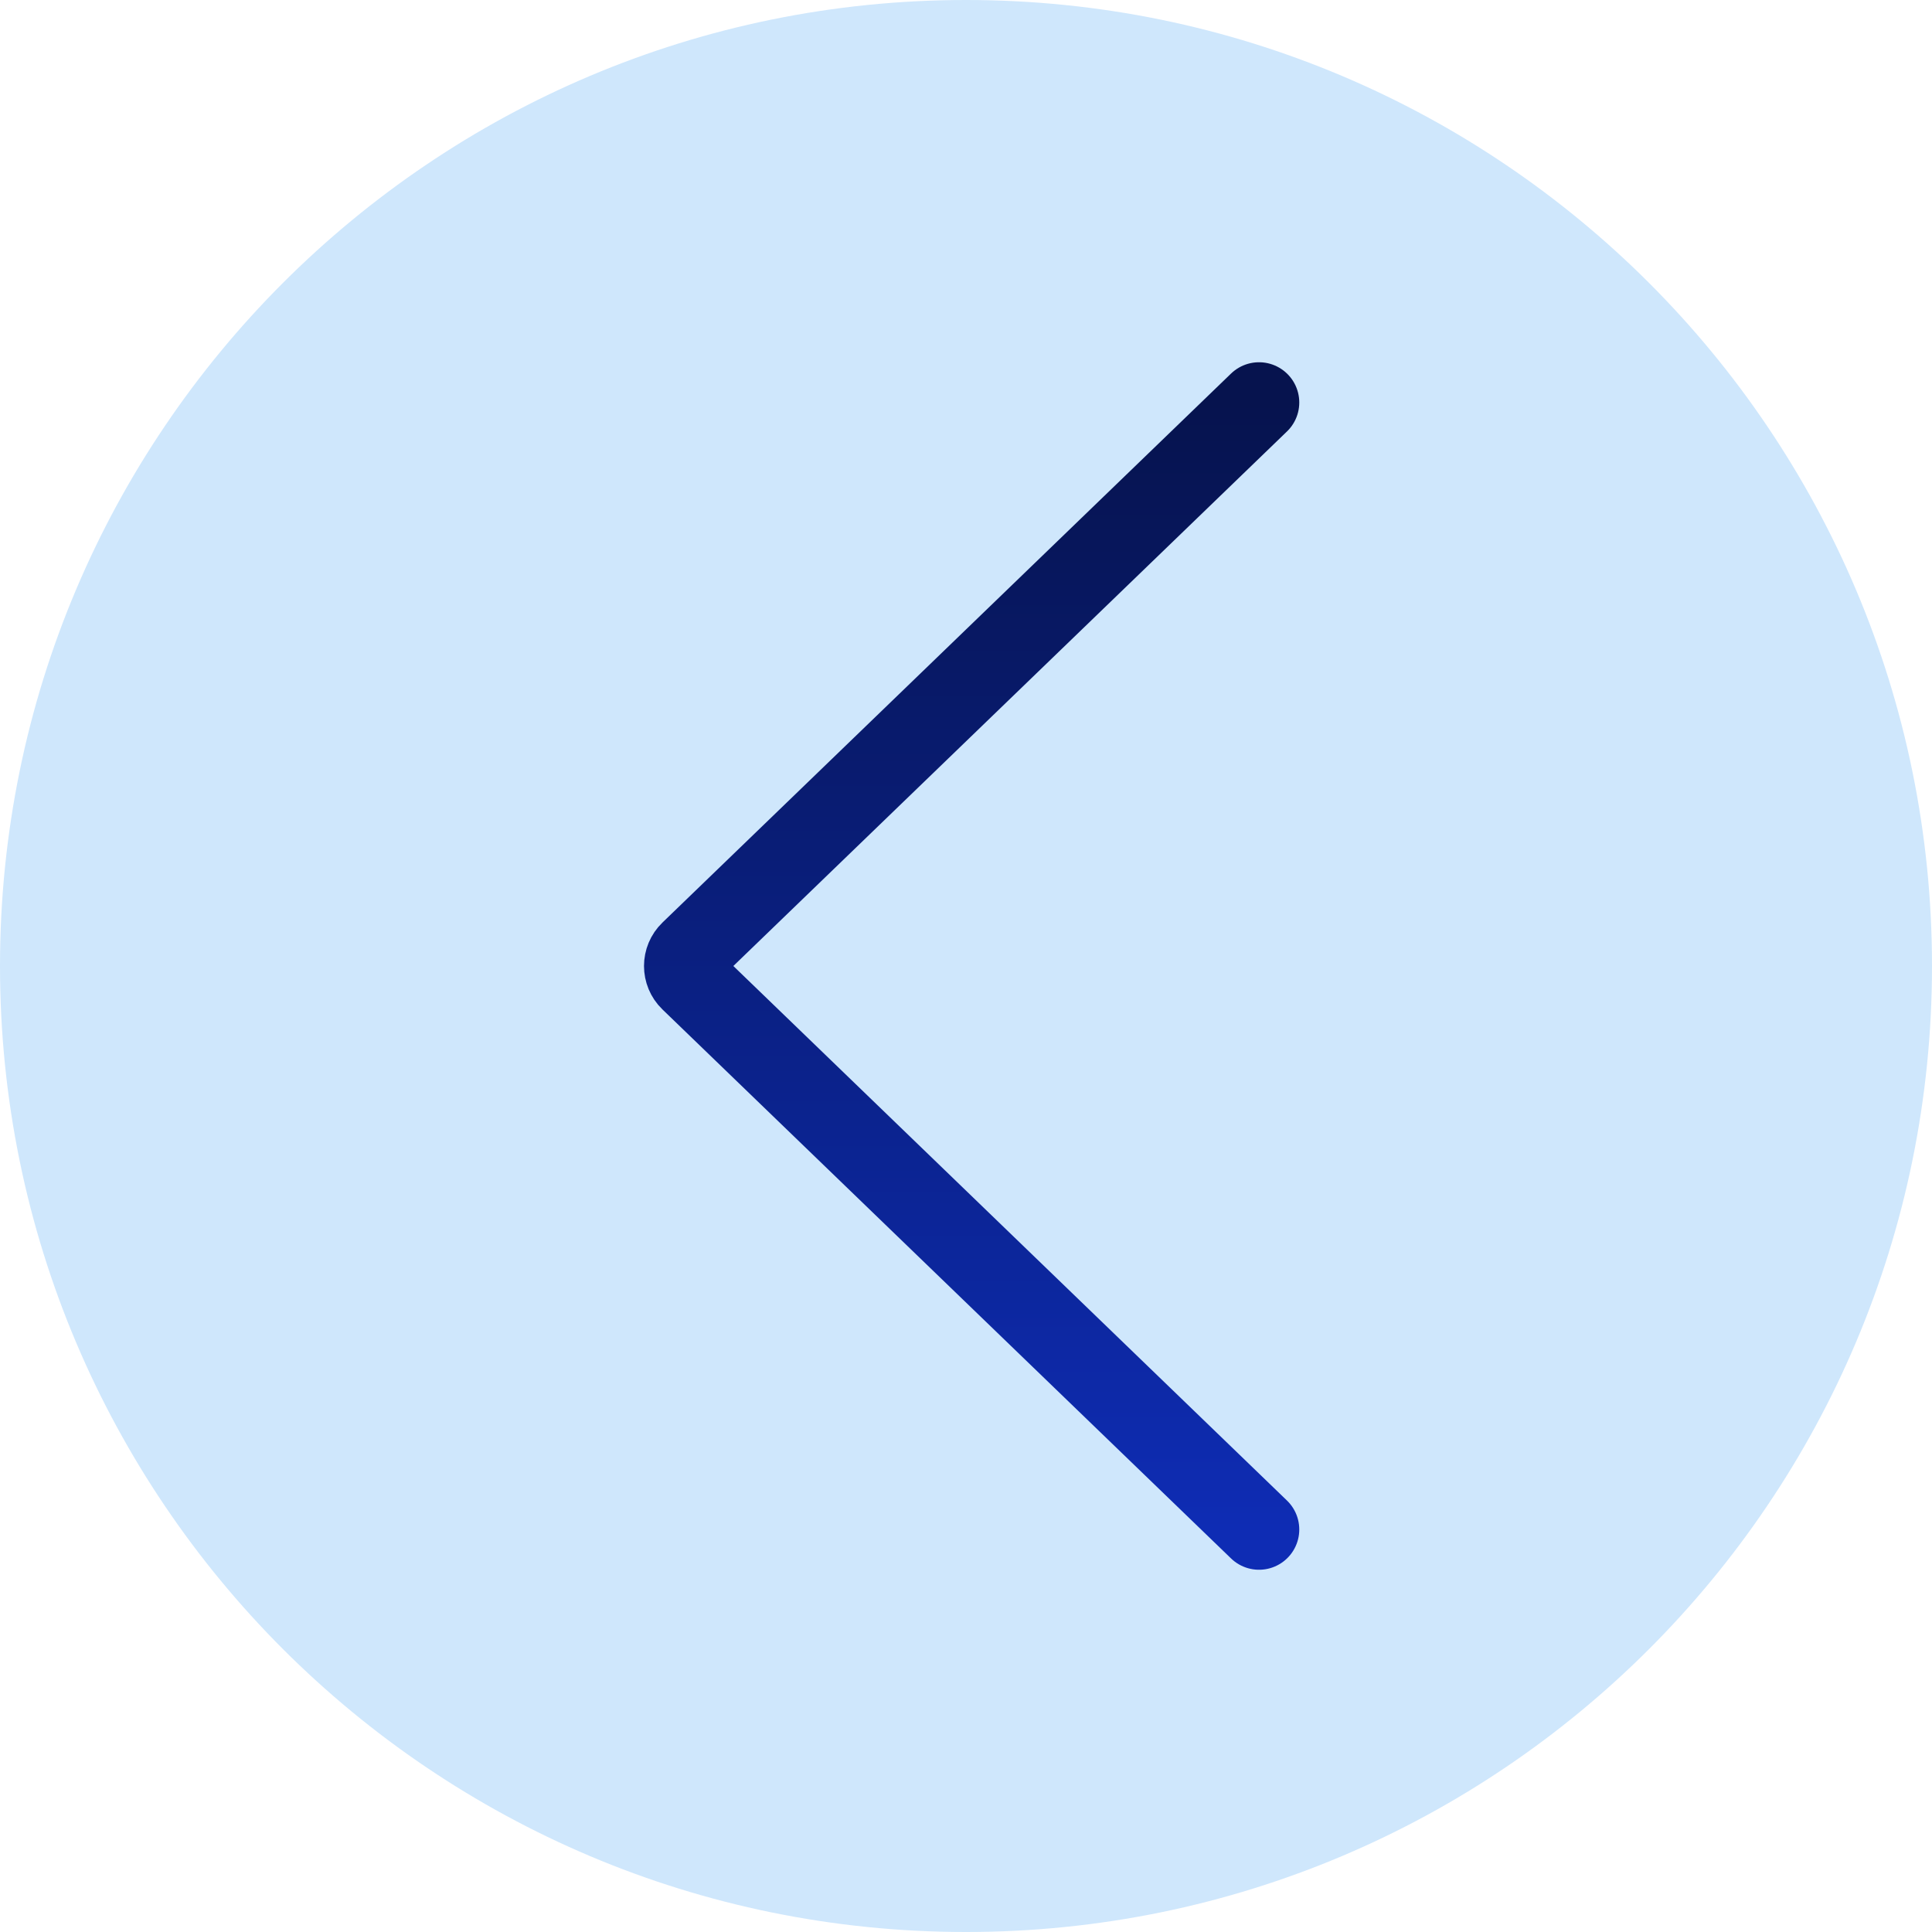
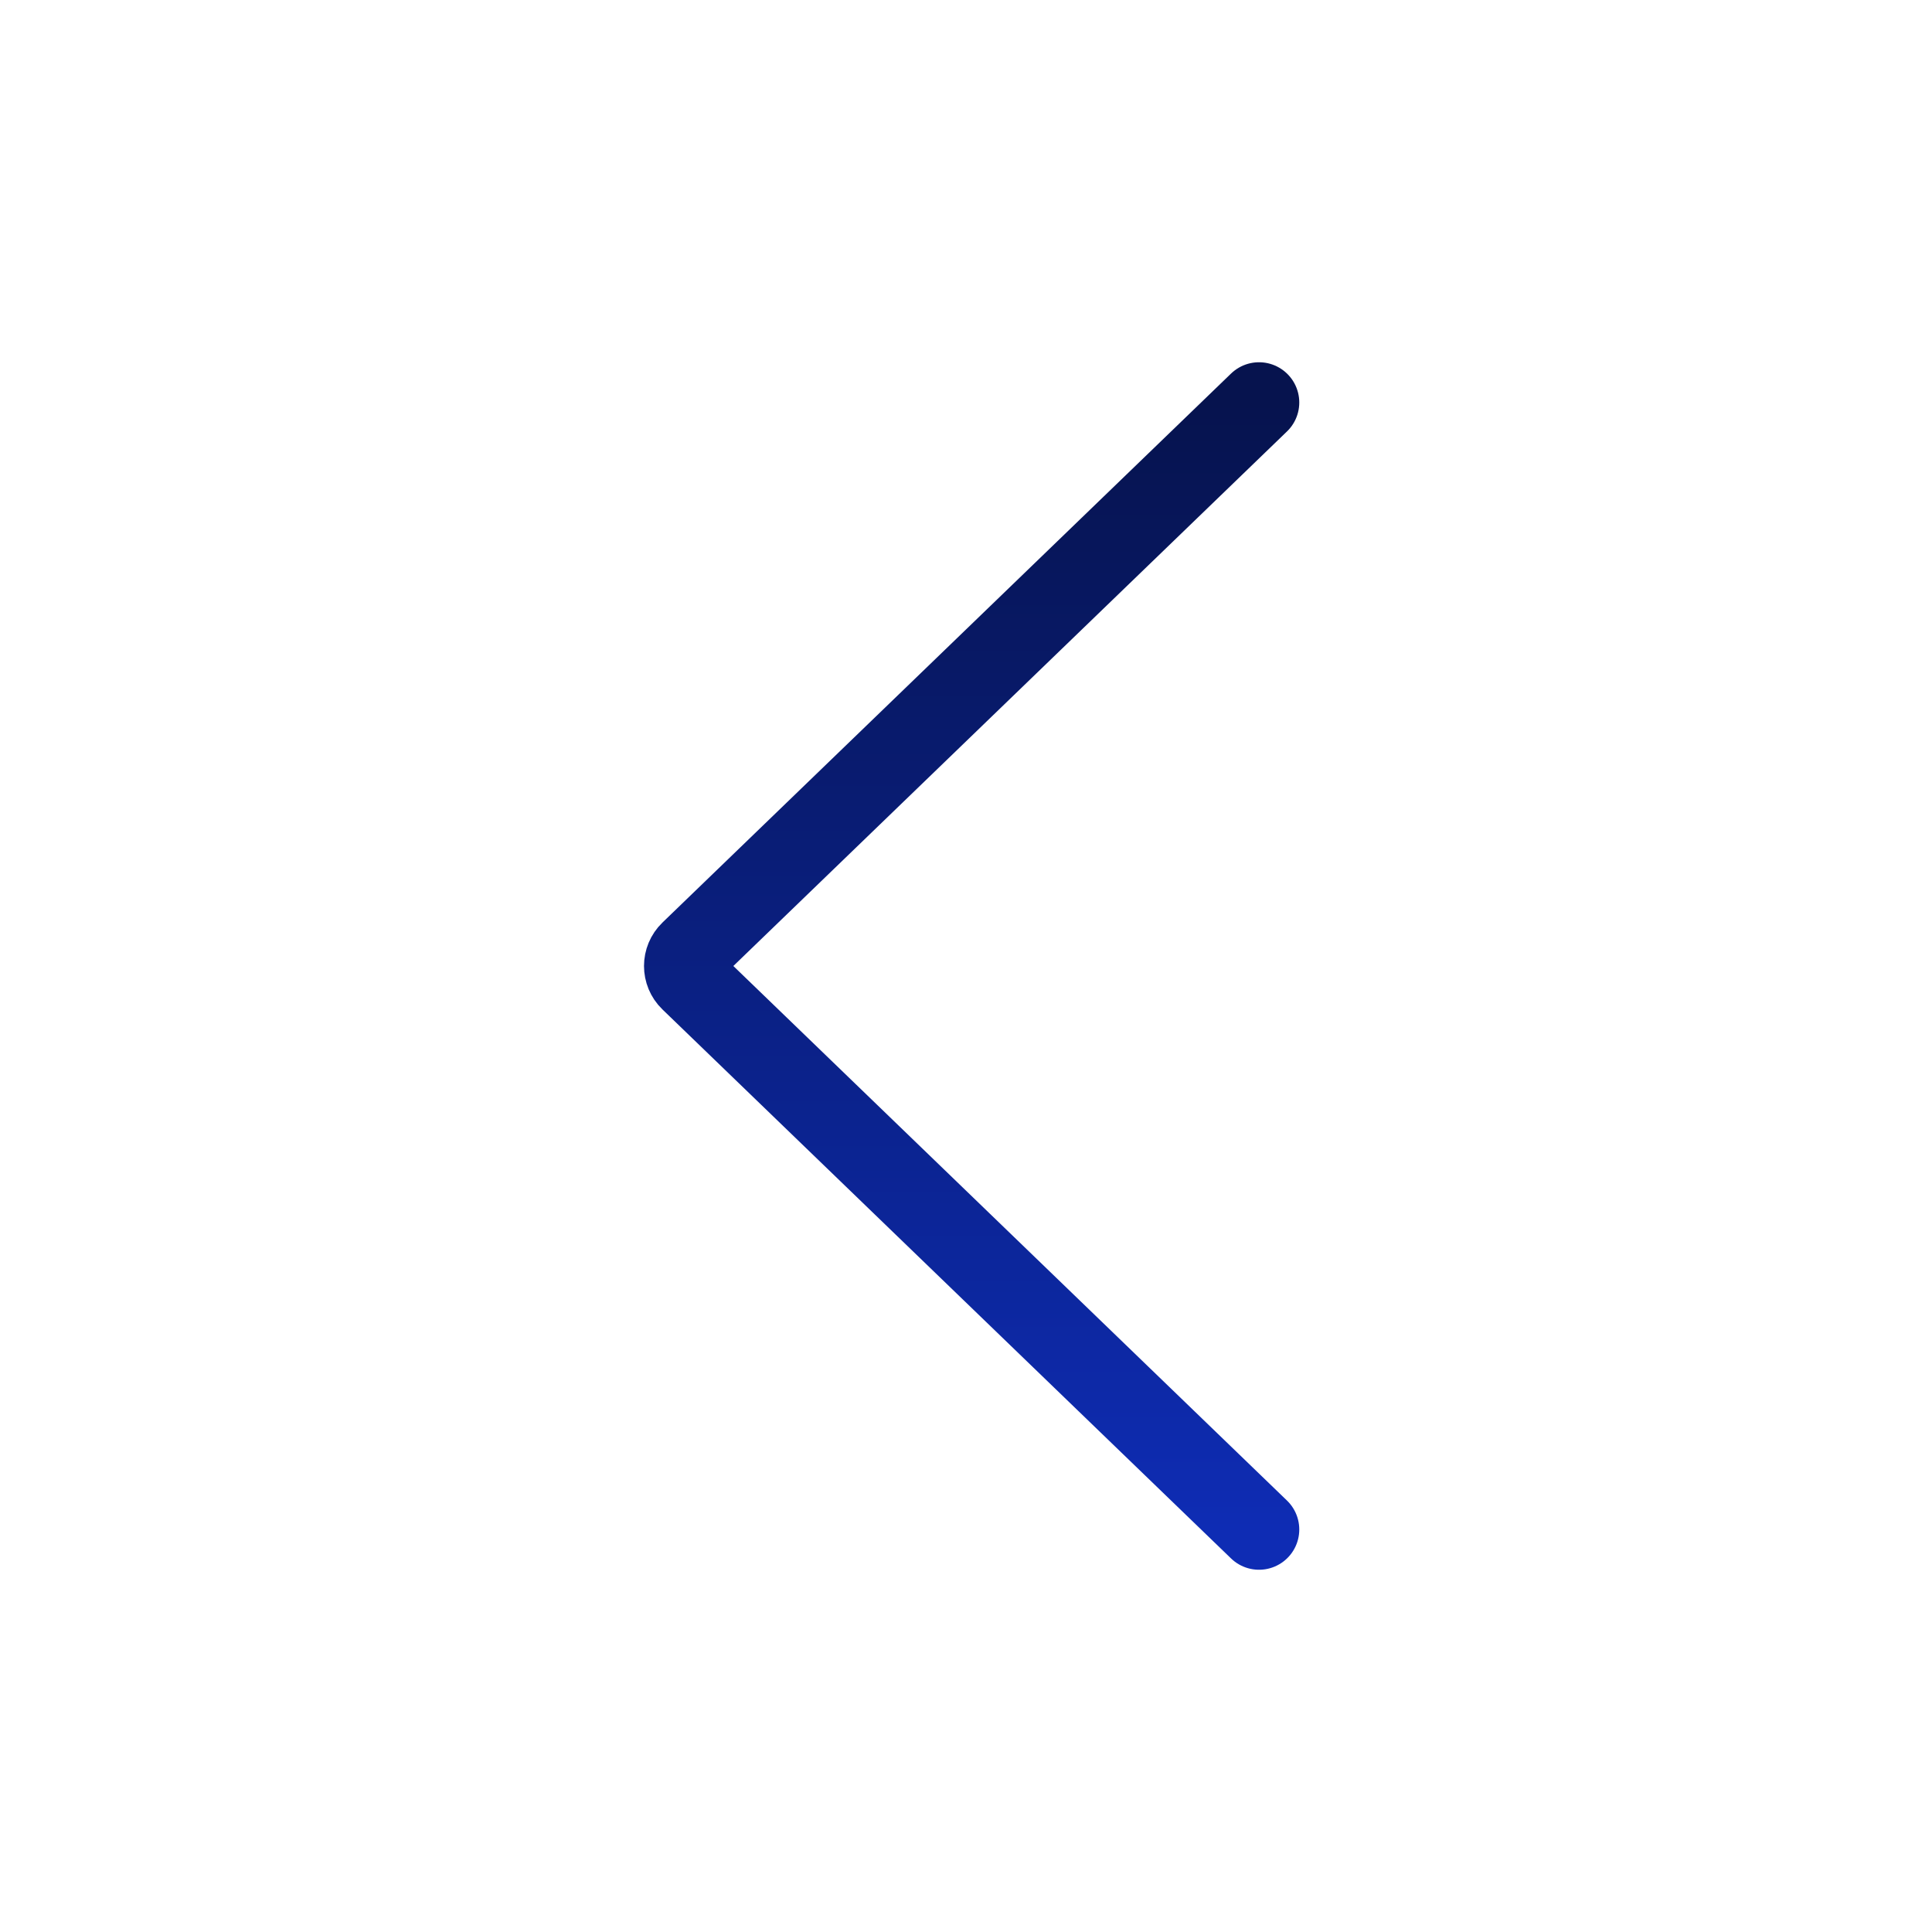
<svg xmlns="http://www.w3.org/2000/svg" width="48" height="48" viewBox="0 0 48 48" fill="none">
-   <path d="M24 48C37.255 48 48 37.255 48 24C48 10.745 37.255 0 24 0C10.745 0 0 10.745 0 24C0 37.255 10.745 48 24 48Z" fill="#CFE7FC" />
  <path d="M31.28 10L17.153 23.64C16.949 23.837 16.949 24.163 17.153 24.36L31.28 38" stroke="url(#paint0_linear_712_8)" stroke-width="2" stroke-linecap="round" />
  <defs>
    <linearGradient id="paint0_linear_712_8" x1="24.03" y1="10" x2="24.03" y2="38" gradientUnits="userSpaceOnUse">
      <stop stop-color="#06134E" />
      <stop offset="1" stop-color="#0E2CB4" />
    </linearGradient>
  </defs>
</svg>